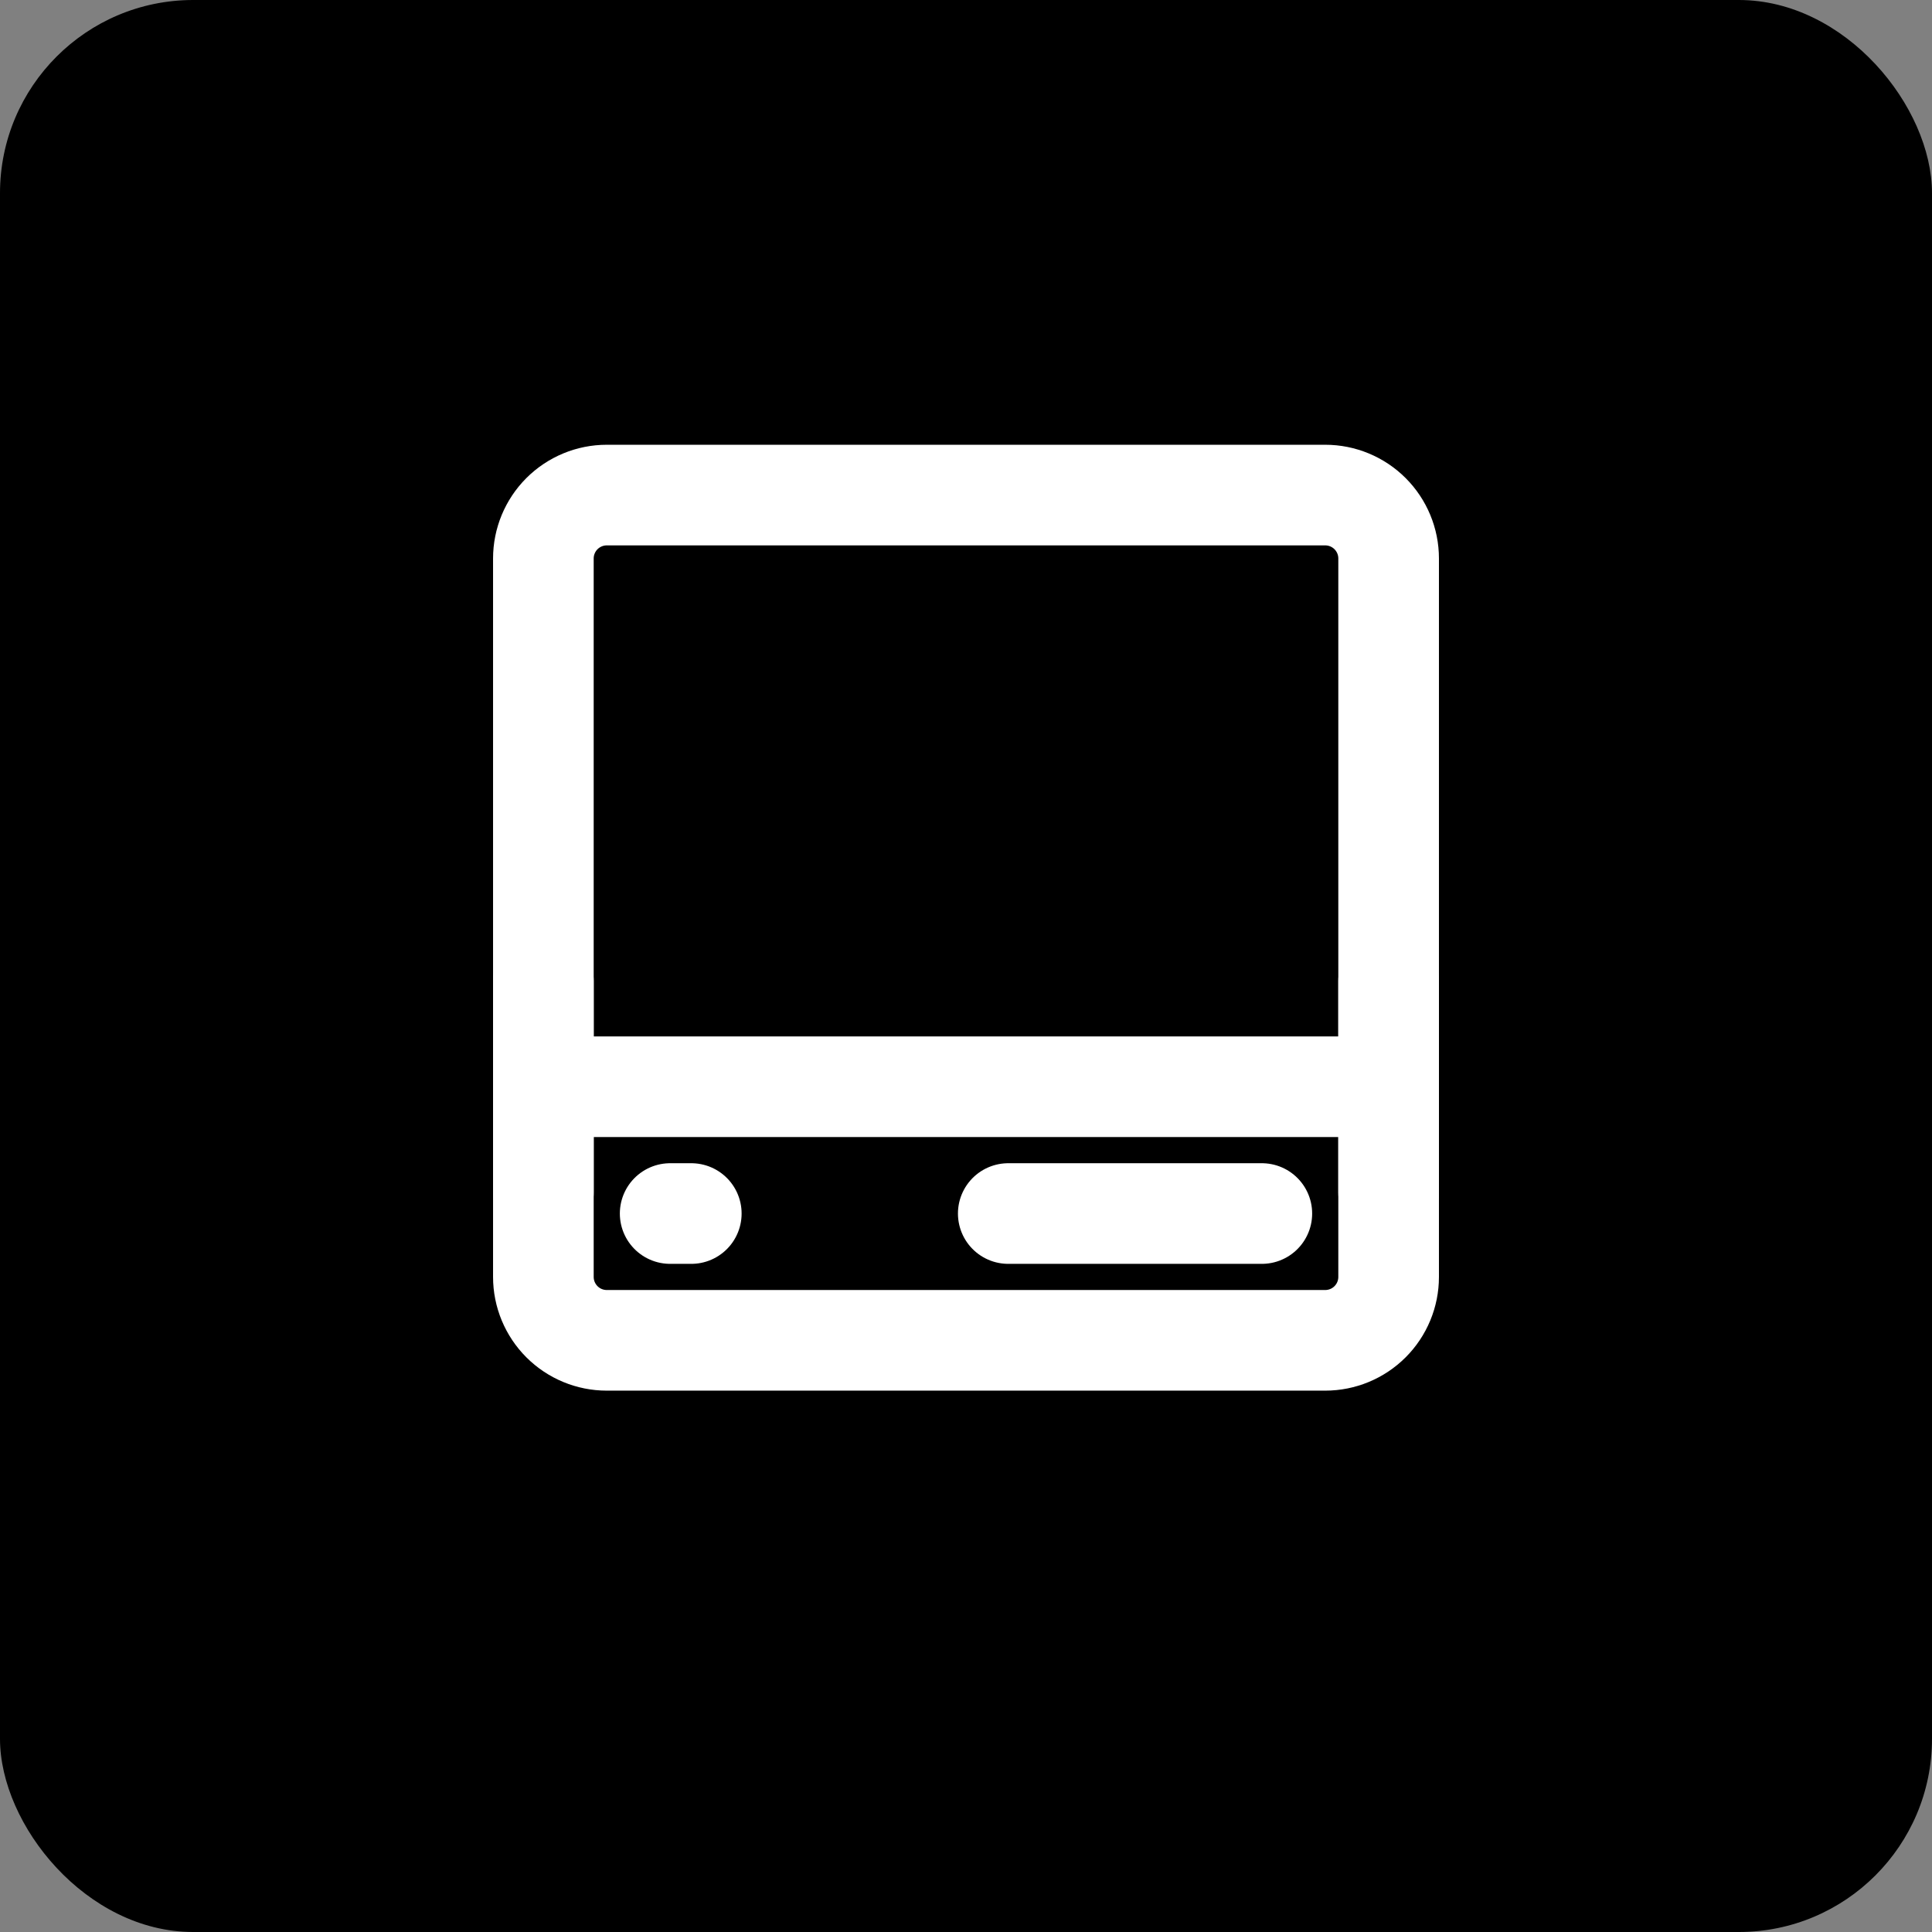
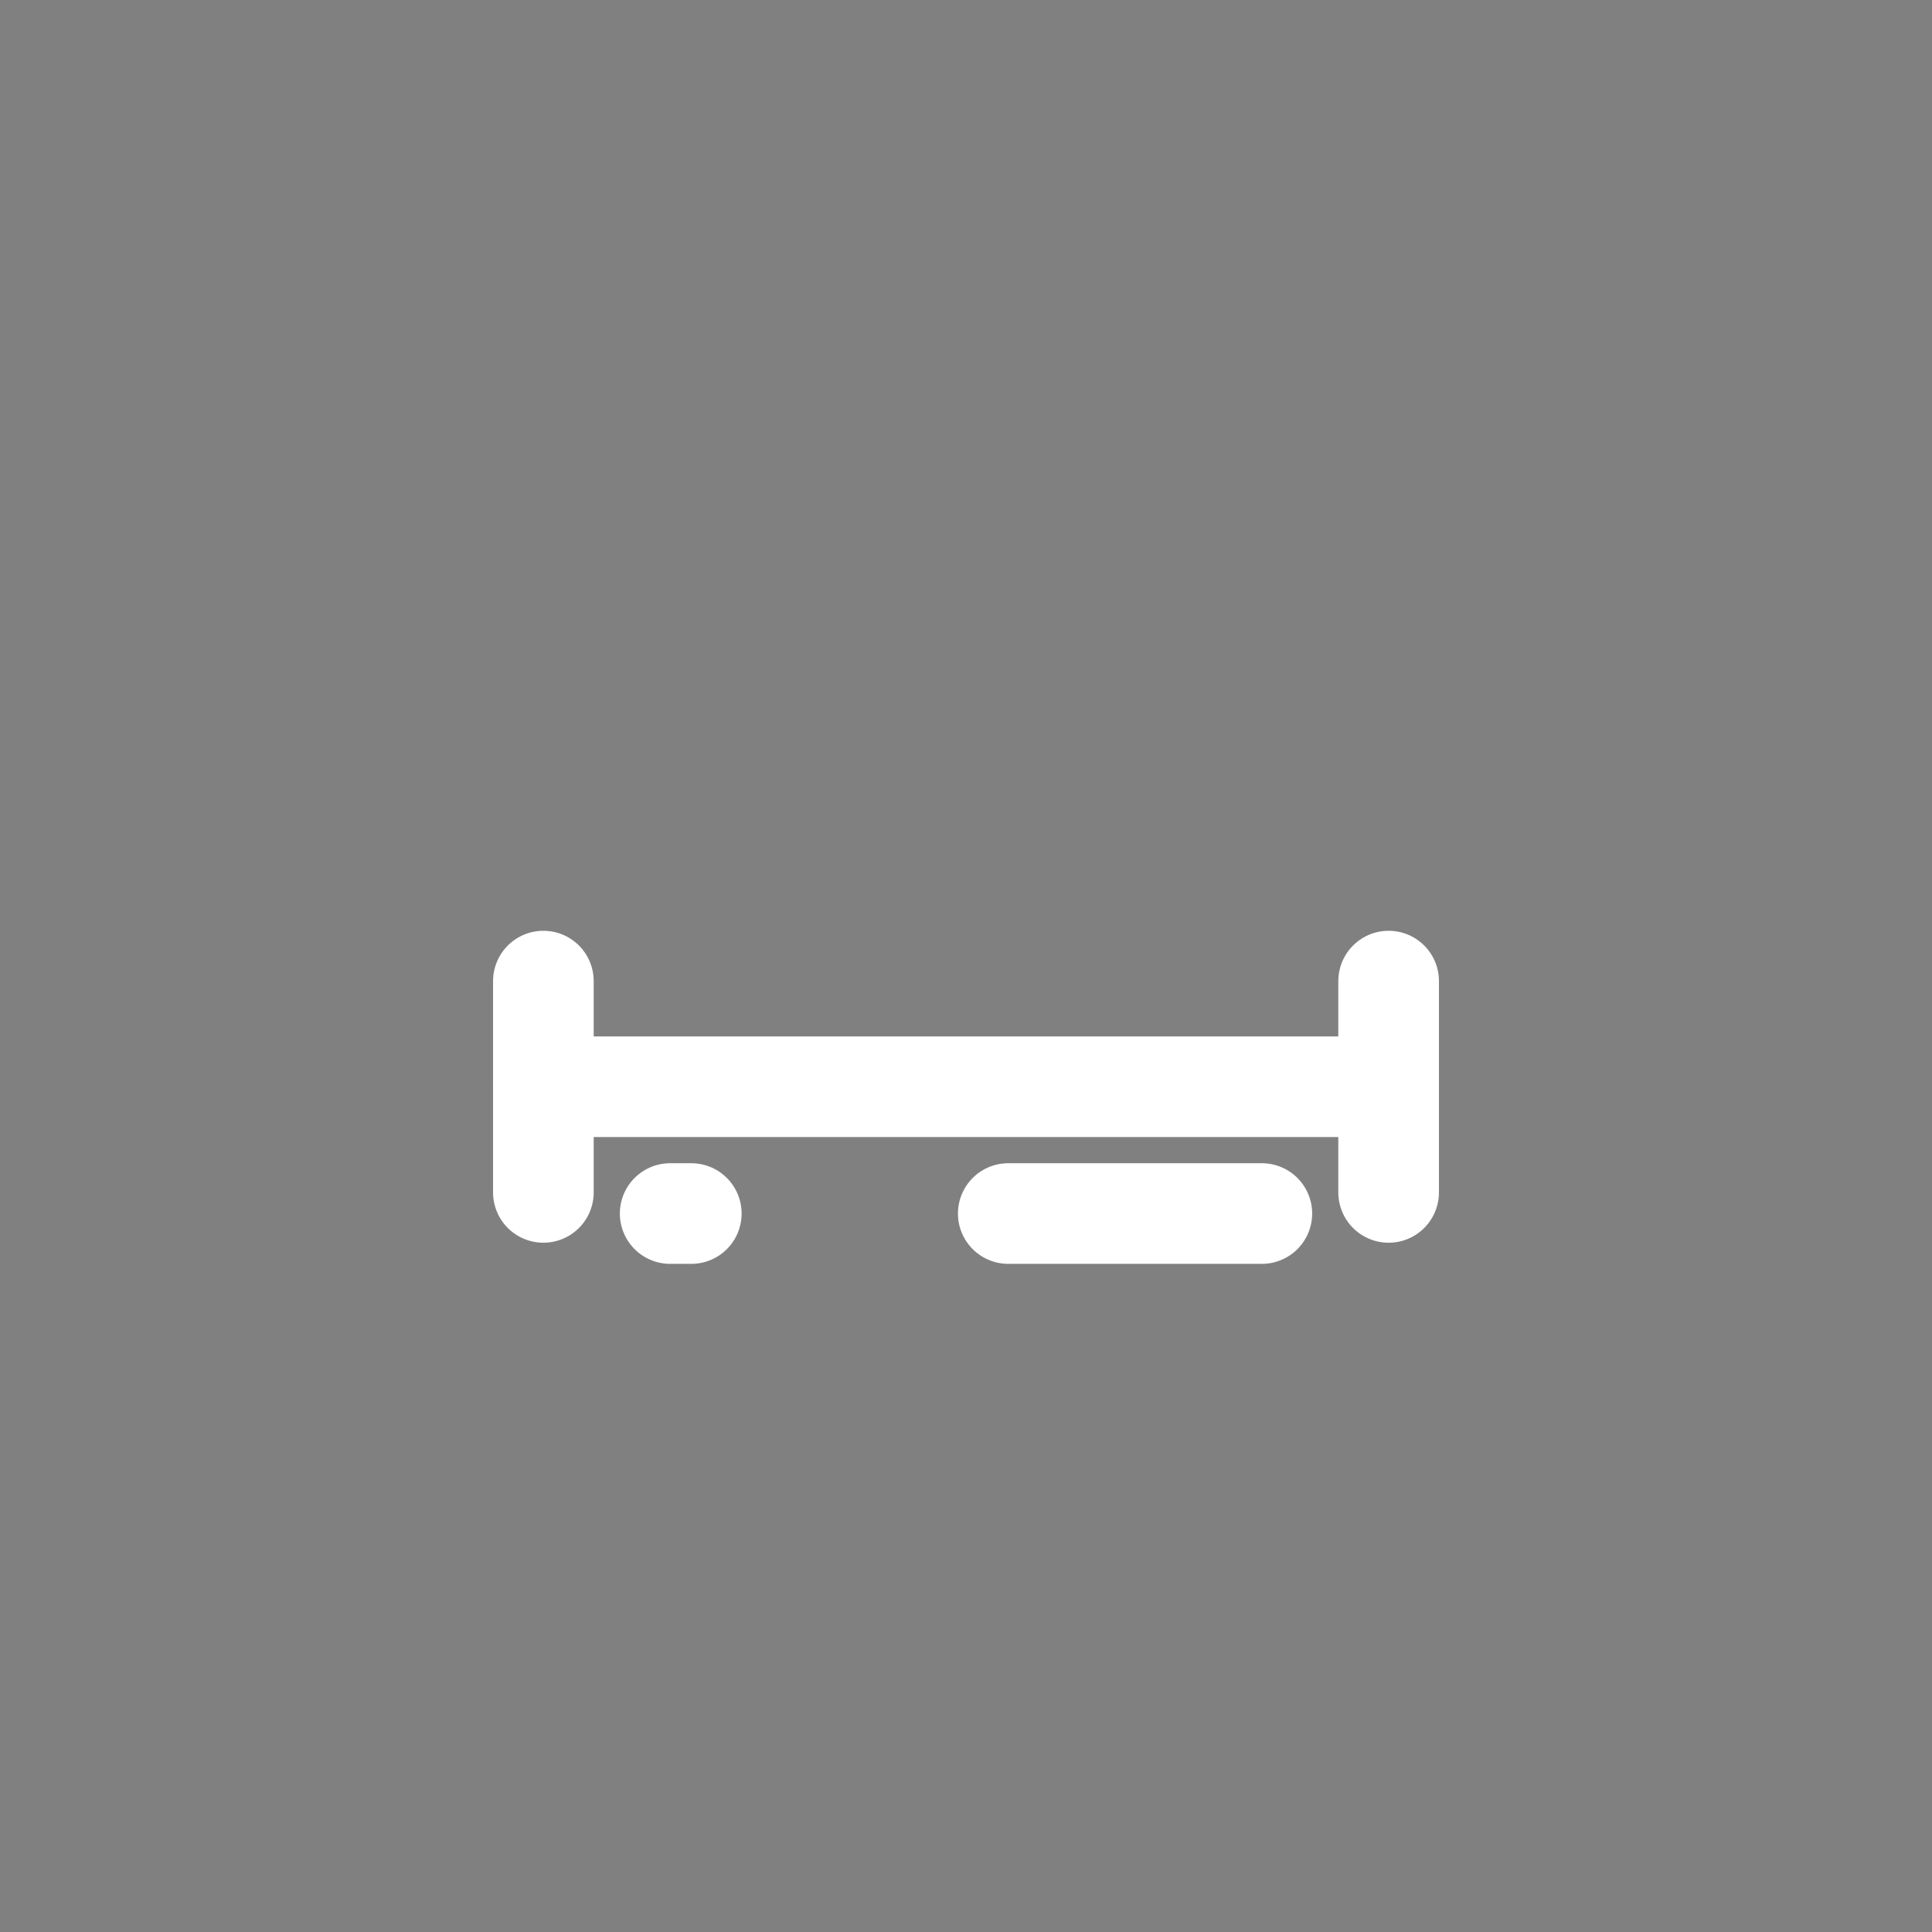
<svg xmlns="http://www.w3.org/2000/svg" width="80" height="80" viewBox="0 0 80 80" fill="none">
  <rect x="0" y="0" width="80" height="80" fill="#808080" stroke="none" />
-   <rect width="80" height="80" rx="8" fill="black" />
-   <path d="M54.875 20.5H25.125C24.429 20.5 23.761 20.777 23.269 21.269C22.777 21.761 22.5 22.429 22.5 23.125V52.875C22.5 53.571 22.777 54.239 23.269 54.731C23.761 55.223 24.429 55.5 25.125 55.5H54.875C55.571 55.5 56.239 55.223 56.731 54.731C57.223 54.239 57.5 53.571 57.5 52.875V23.125C57.5 22.429 57.223 21.761 56.731 21.269C56.239 20.777 55.571 20.5 54.875 20.5Z" stroke="white" stroke-width="4.167" stroke-linecap="round" stroke-linejoin="round" />
  <path d="M22.5 45H57.5" stroke="white" stroke-width="4.167" stroke-linecap="round" />
  <path d="M27.75 50.25H28.625M41.75 50.25H52.25M57.5 49.375V40.625M22.5 49.375V40.625" stroke="white" stroke-width="4.167" stroke-linecap="round" stroke-linejoin="round" />
</svg>